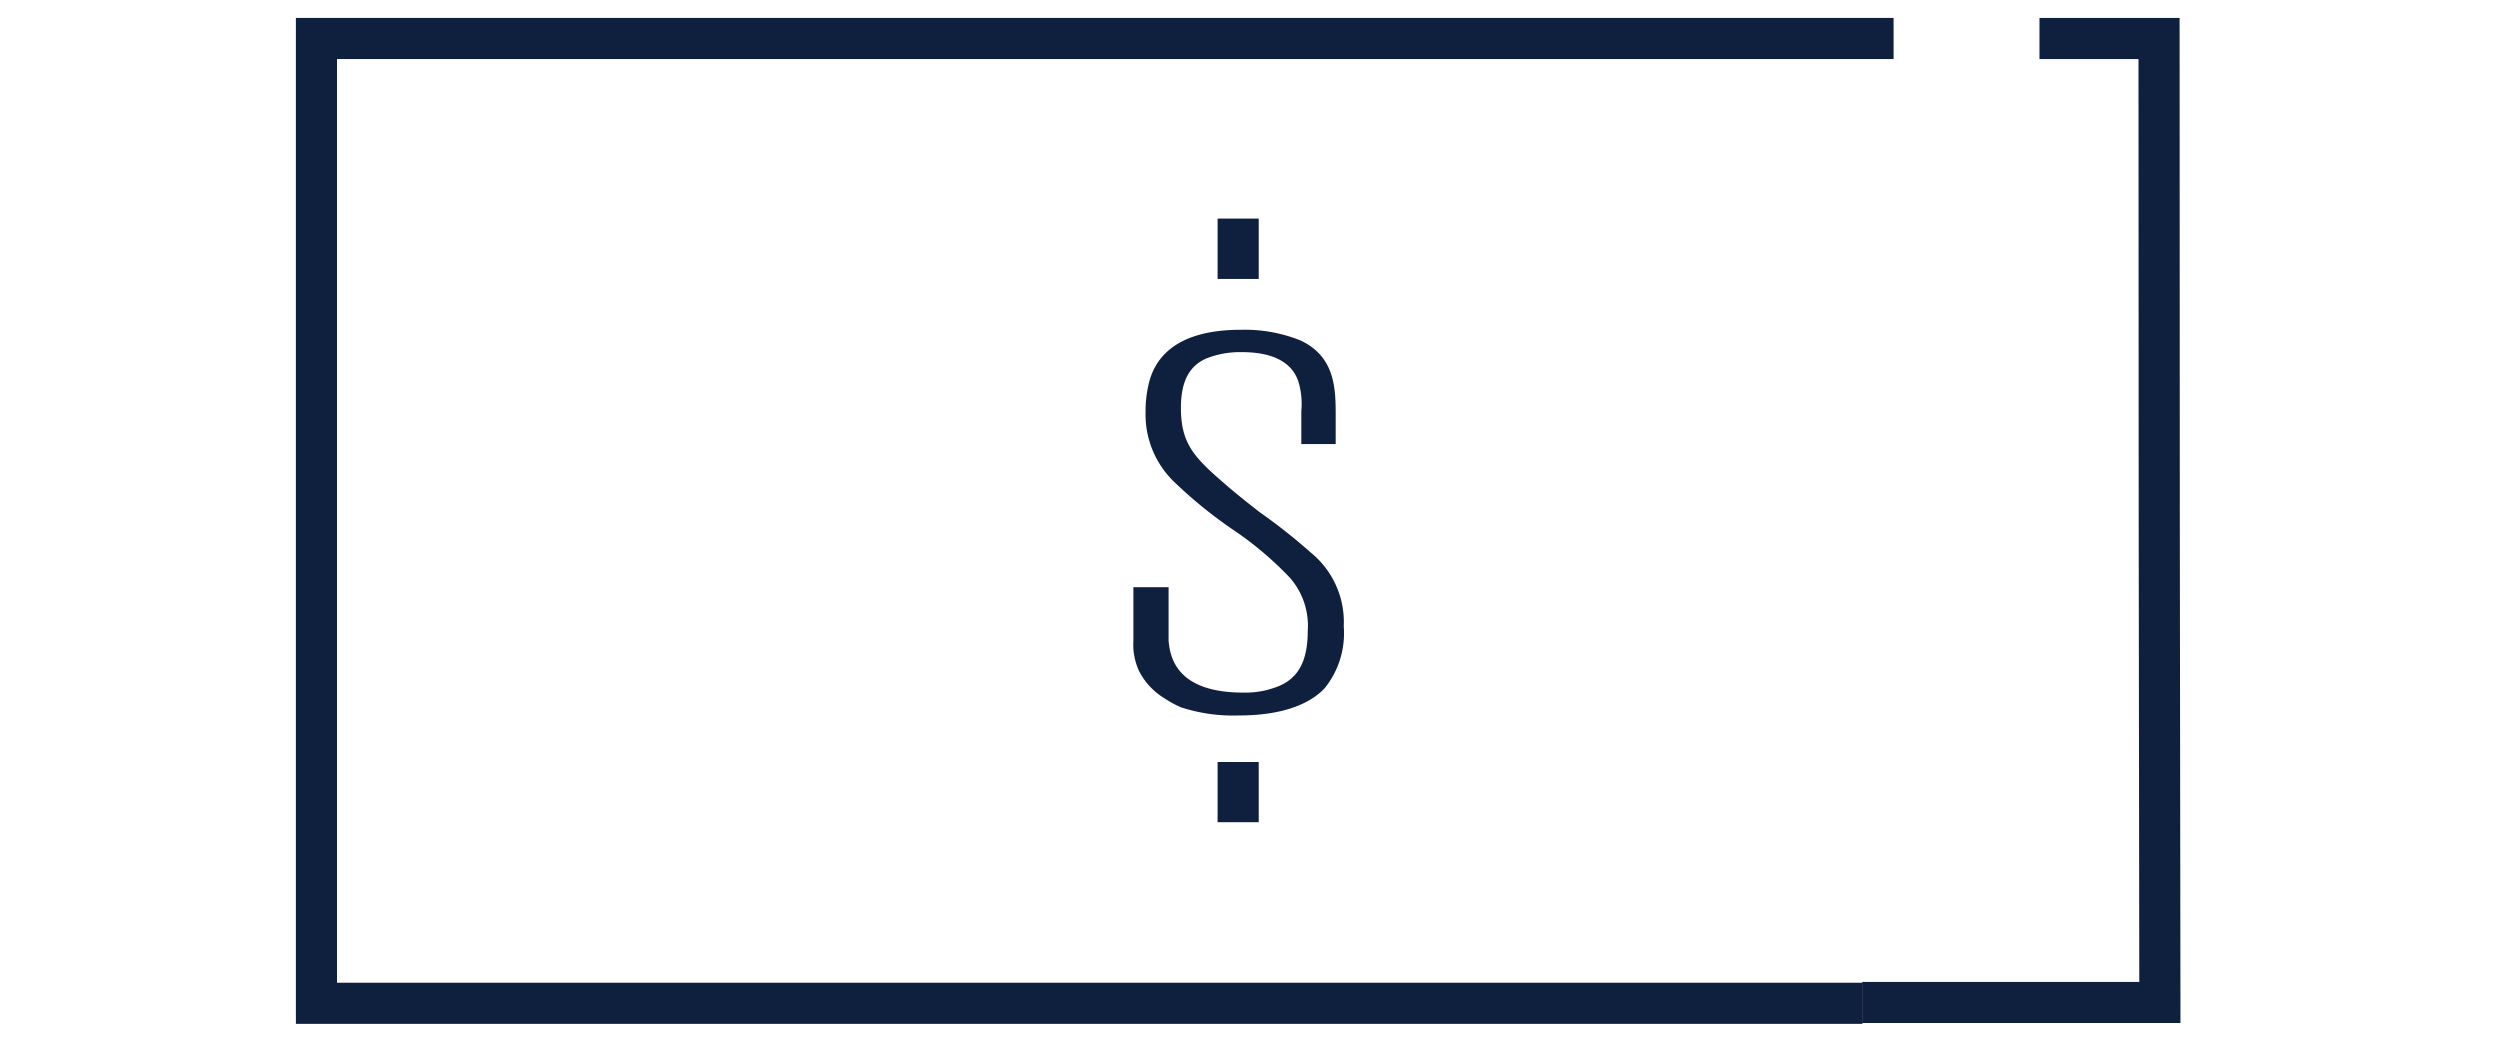
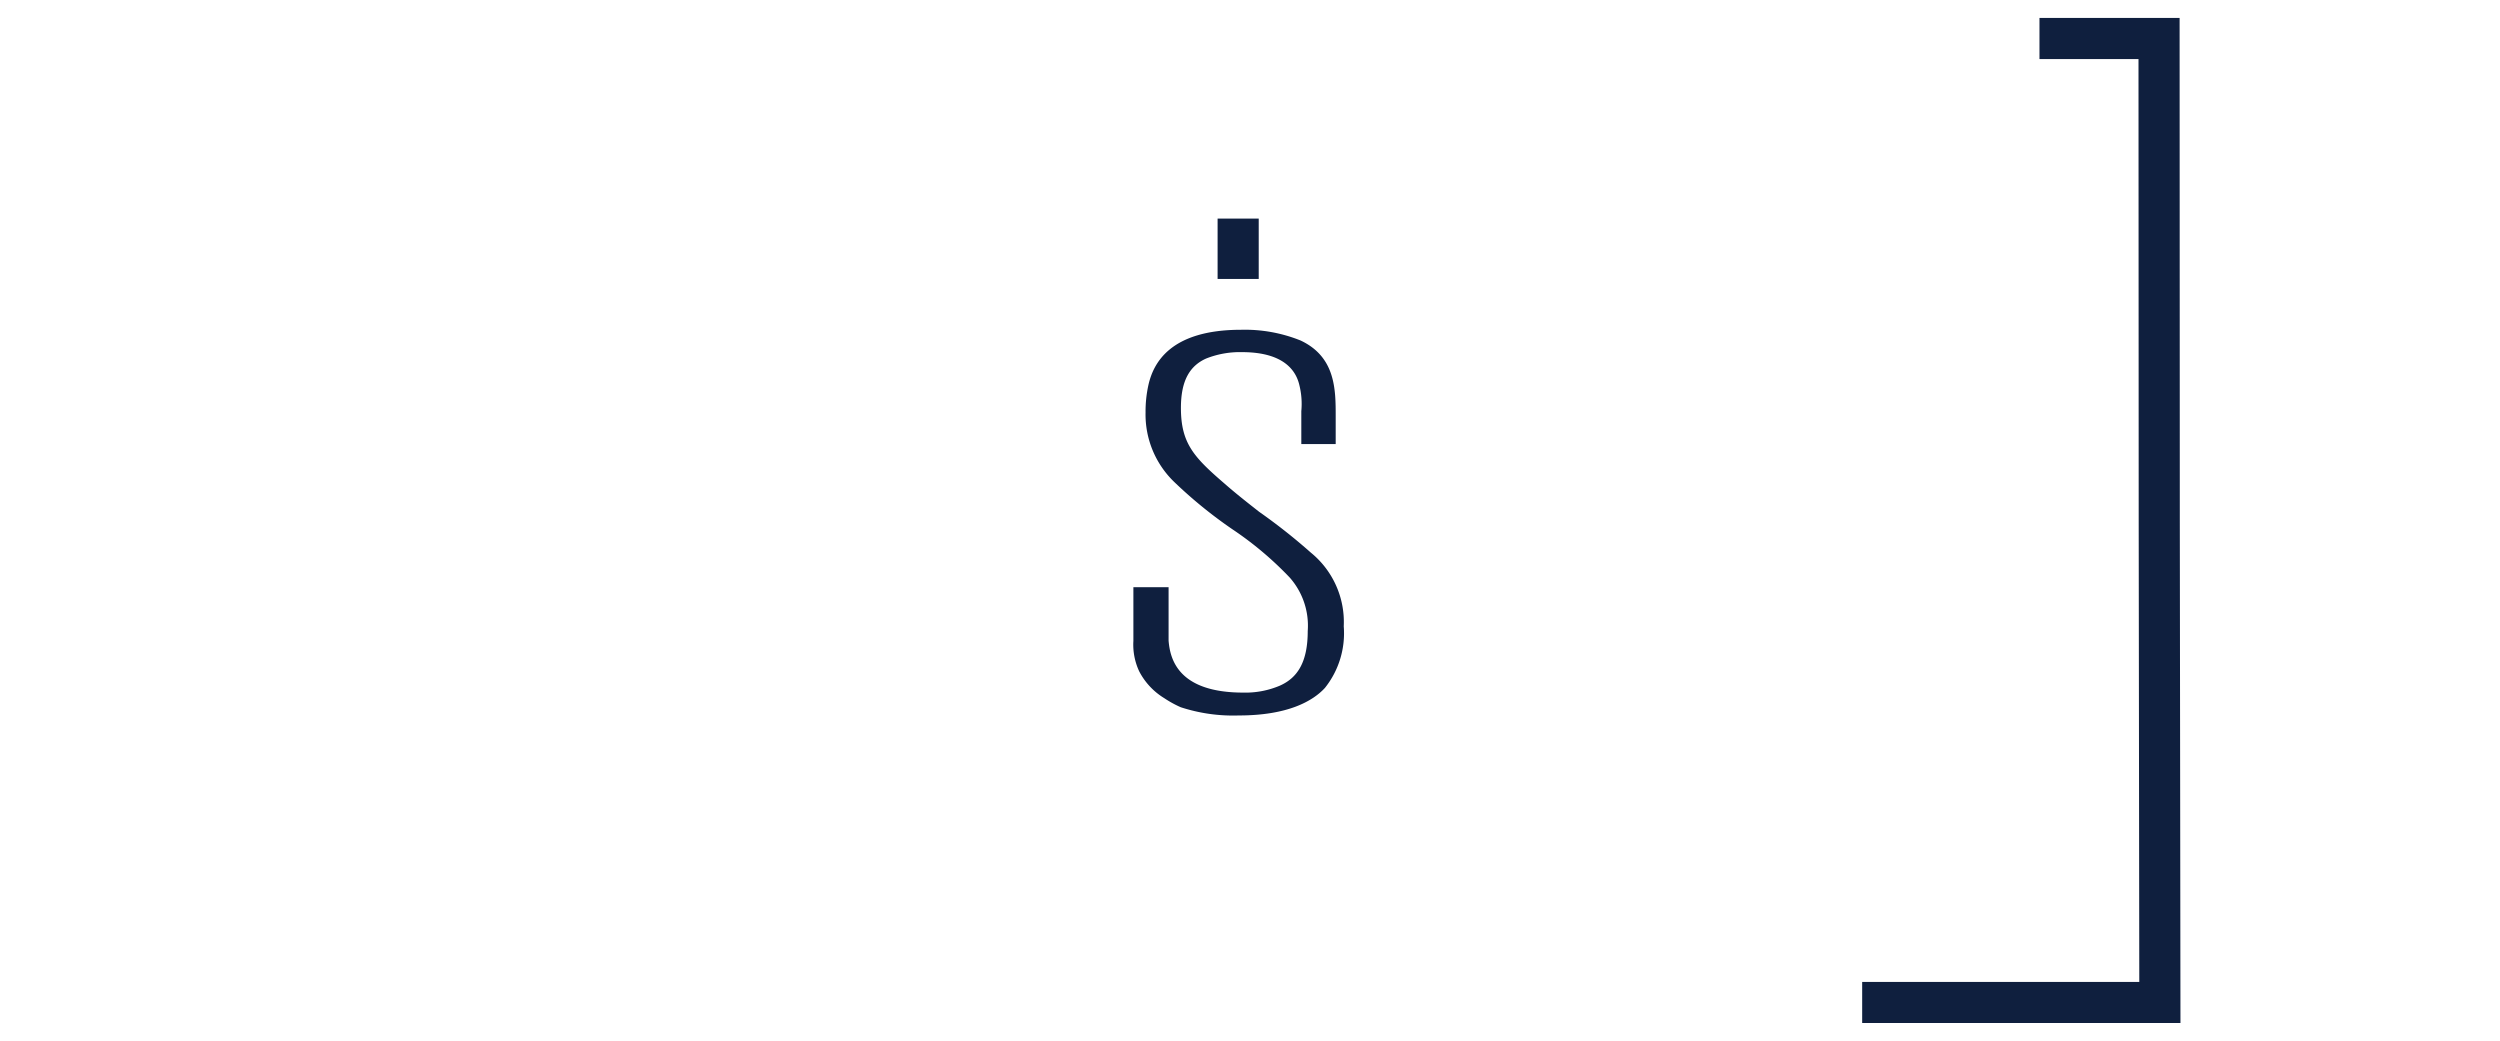
<svg xmlns="http://www.w3.org/2000/svg" id="afe35414-49fb-453e-83b8-609cd241d98a" data-name="Layer 1" viewBox="0 0 152 63.29">
  <g>
    <path d="M124,2.34h7.27q0,29.31.05,58.61h-18.1" fill="none" stroke="#0f1f3e" stroke-miterlimit="10" stroke-width="2.5" />
-     <path d="M113.24,61h-94V2.34h95.89" fill="none" stroke="#0f1f3e" stroke-miterlimit="10" stroke-width="2.5" />
    <g>
      <path d="M80.56,41.82c-.74.81-2.27,1.68-5.24,1.68A10.25,10.25,0,0,1,71.79,43a6.45,6.45,0,0,1-1-.55,4.14,4.14,0,0,1-1.53-1.64,3.83,3.83,0,0,1-.35-1.84V35.7h2.14v1.83c0,.49,0,.94,0,1.42.09,1.1.56,3.16,4.54,3.16a5.34,5.34,0,0,0,2.22-.42c1.09-.48,1.7-1.45,1.7-3.32a4.42,4.42,0,0,0-1.09-3.25,20.66,20.66,0,0,0-3.49-2.94,27.6,27.6,0,0,1-3.53-2.87,5.69,5.69,0,0,1-1.75-4.22,7.46,7.46,0,0,1,.18-1.71c.3-1.29,1.31-3.33,5.63-3.33a9.07,9.07,0,0,1,3.61.65c2.14,1,2.14,3,2.14,4.61V27H79.12v-2A4.73,4.73,0,0,0,79,23.41c-.18-.77-.83-2-3.49-2a5.56,5.56,0,0,0-2.18.39c-1,.45-1.53,1.35-1.53,3,0,2.16.79,3,2.66,4.61.66.58,1.36,1.13,2.1,1.71a35.32,35.32,0,0,1,3.14,2.48,5.44,5.44,0,0,1,2,4.48A5.33,5.33,0,0,1,80.56,41.82Z" fill="#0f1f3e" />
      <line x1="75.28" y1="13.29" x2="75.28" y2="16.96" fill="#ec1950" stroke="#0f1f3e" stroke-miterlimit="10" stroke-width="2.5" />
-       <line x1="75.28" y1="46.33" x2="75.28" y2="49.99" fill="#ec1950" stroke="#0f1f3e" stroke-miterlimit="10" stroke-width="2.5" />
    </g>
  </g>
</svg>